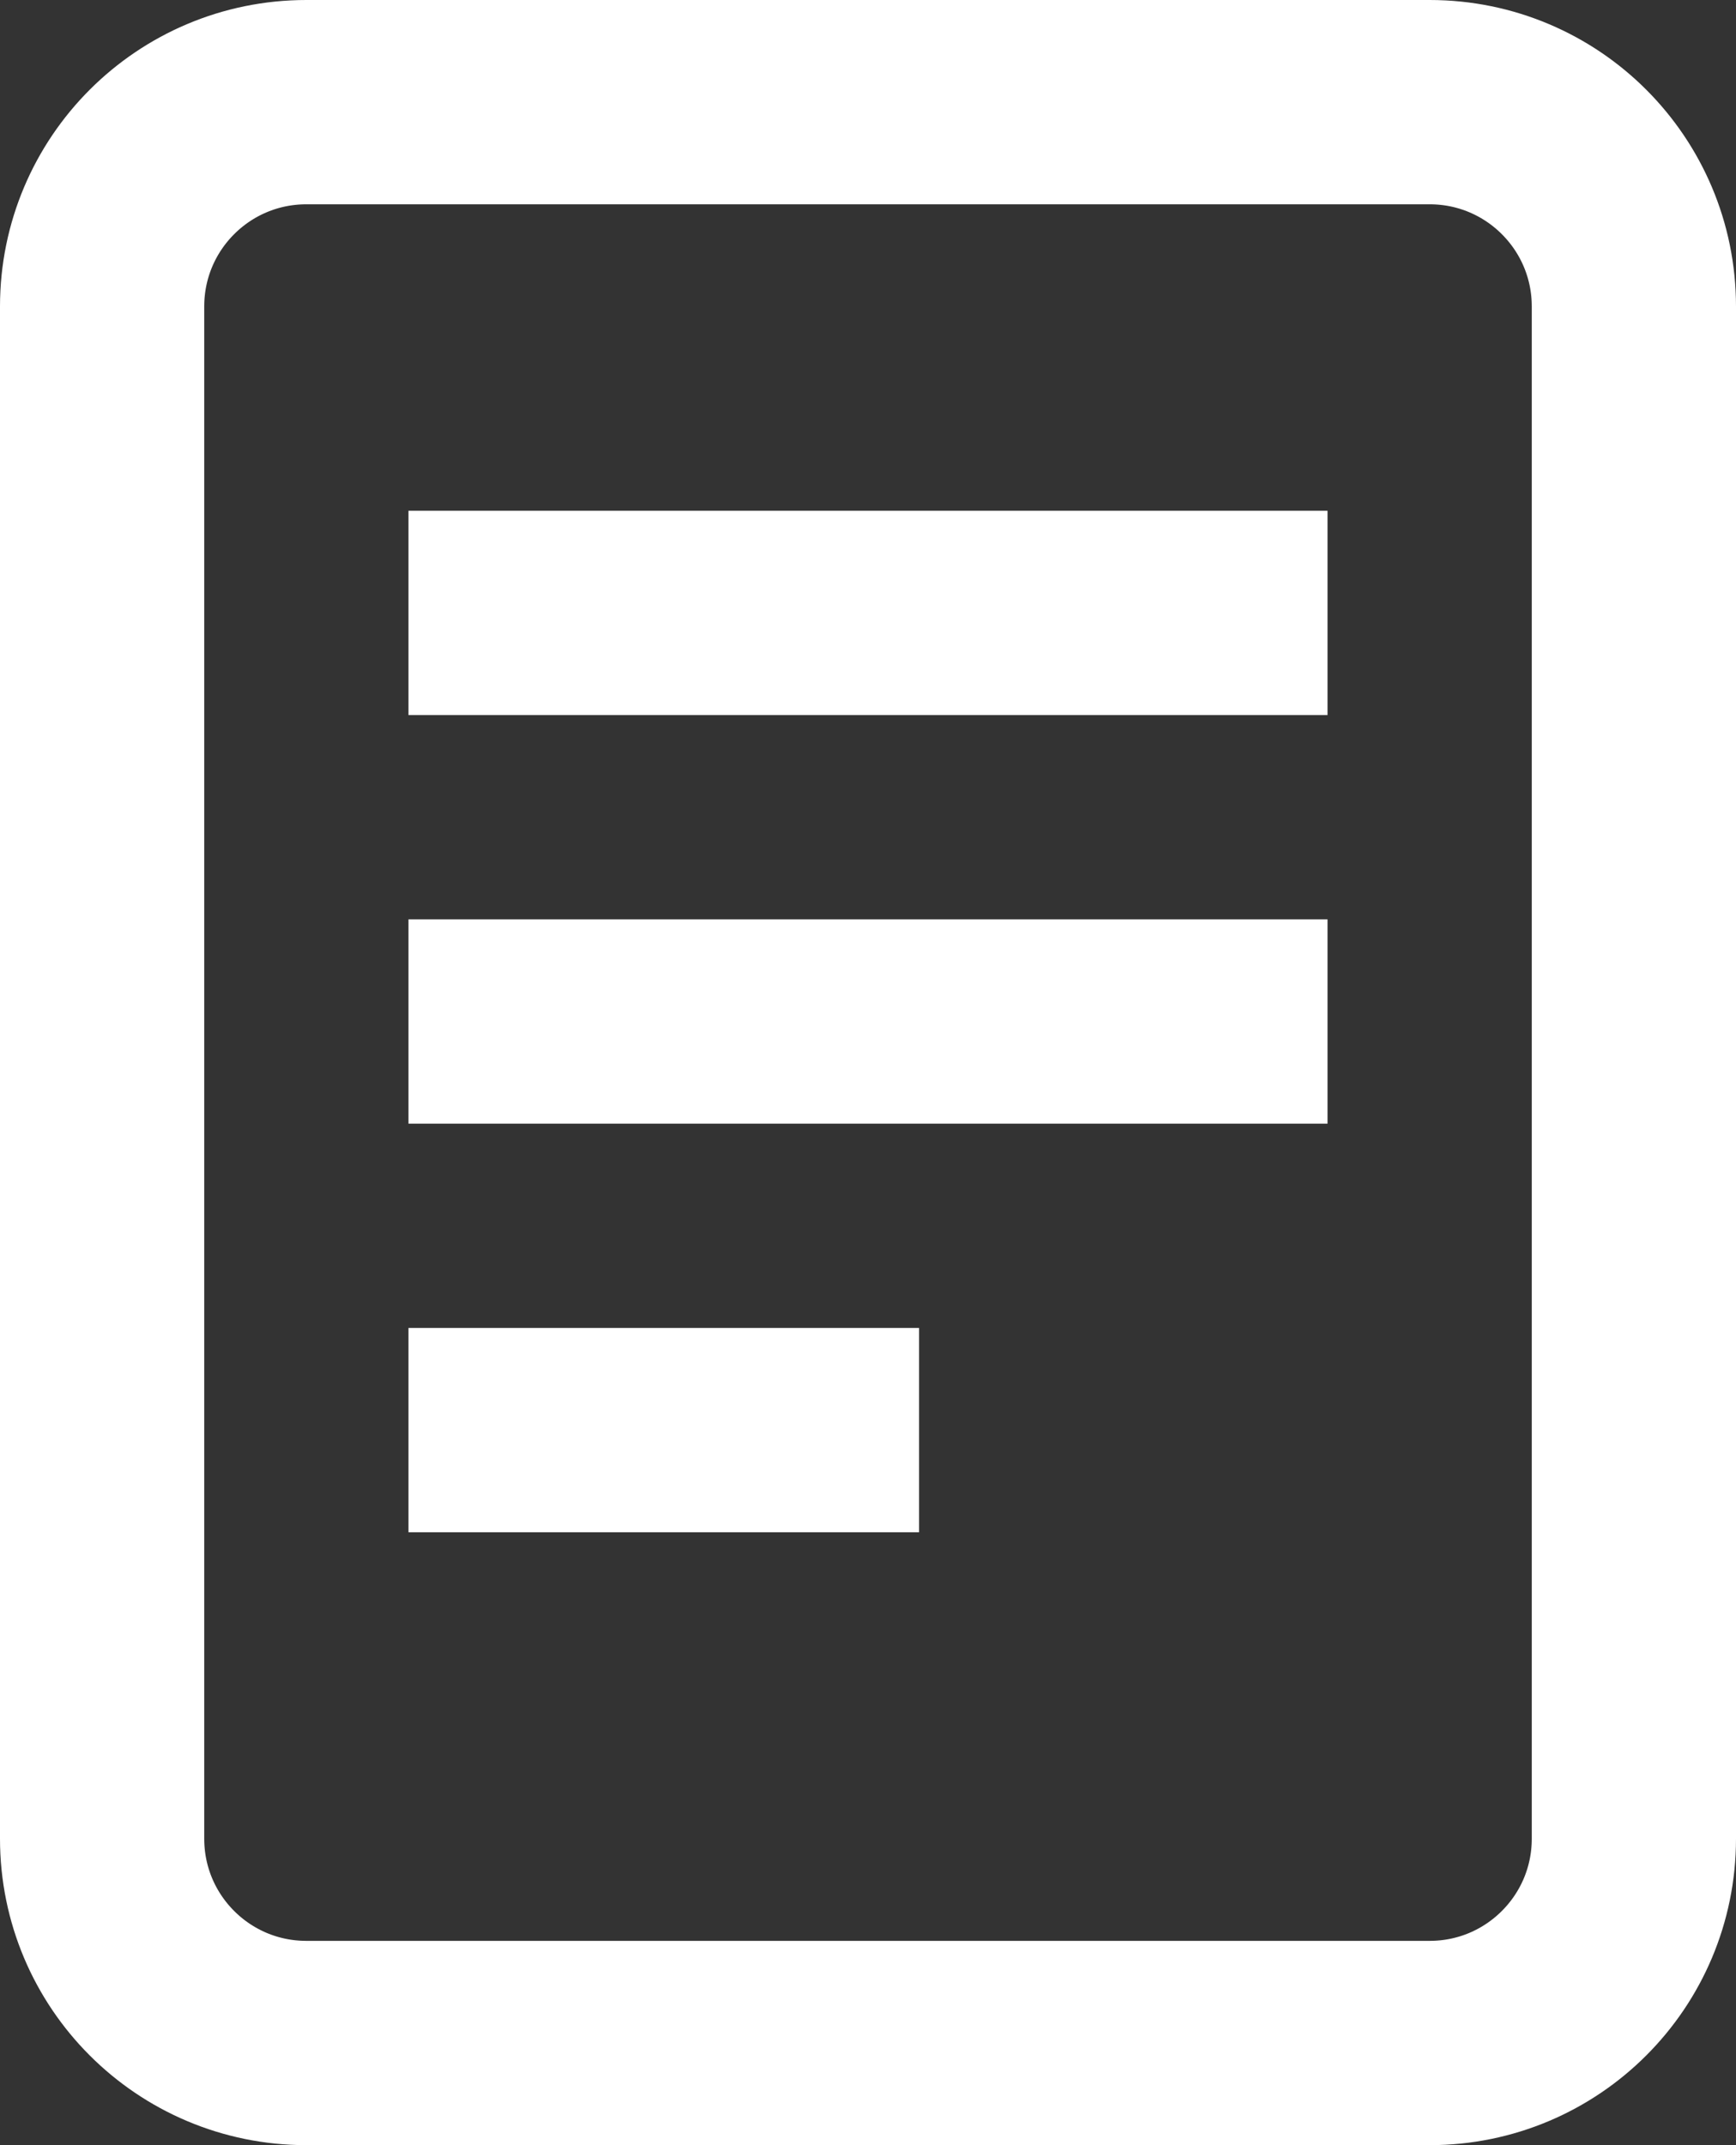
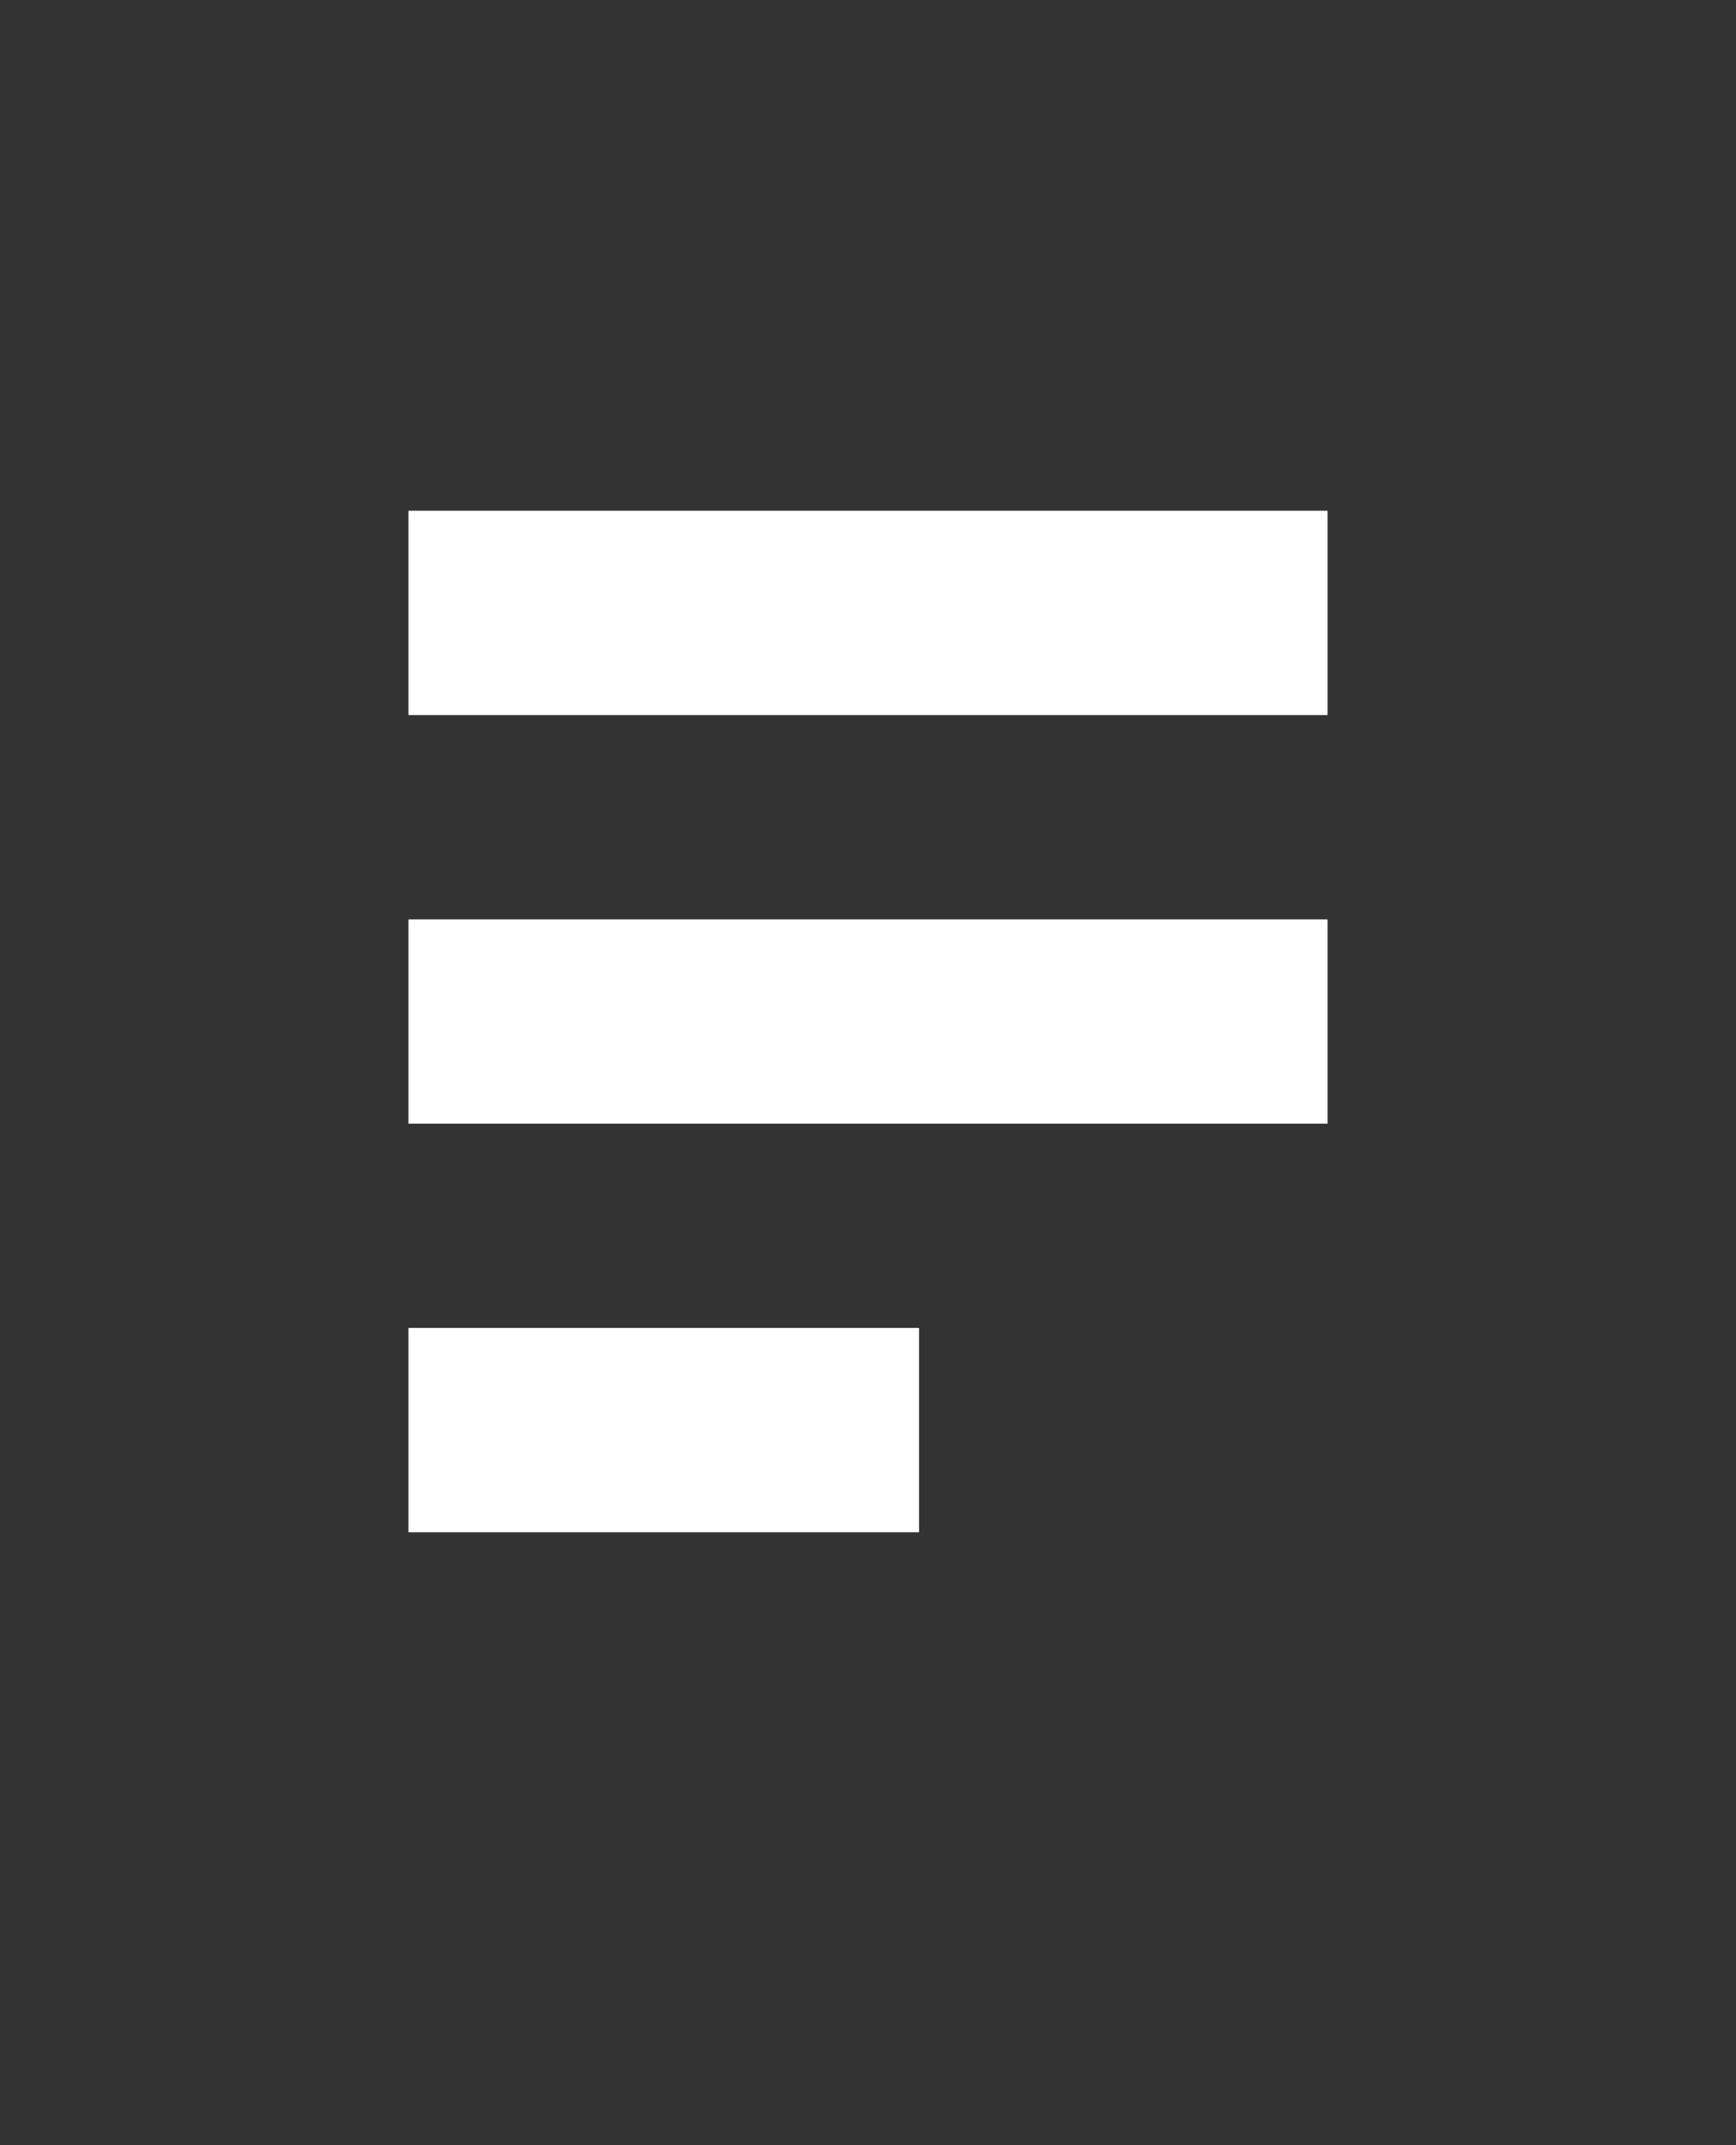
<svg xmlns="http://www.w3.org/2000/svg" version="1.1" width="17px" height="21px" viewBox="0 0 17.0 21.0">
  <rect x="0" y="0" width="17.0" height="21.0" fill="#333333" stroke="none" />
  <g transform="translate(-18.0 -977.0)">
    <g transform="translate(19.0 978.0)">
-       <path d="M2,19 L13,19 C14.105,19 15,18.105 15,17 L15,2 C15,0.895 14.105,-2.02906125e-16 13,0 L2,0 C0.895,2.02906125e-16 -1.3527075e-16,0.895 0,2 L0,17 C1.3527075e-16,18.105 0.895,19 2,19 Z M2,19 L13,19 C14.105,19 15,18.105 15,17 L15,2 C15,0.895 14.105,-2.02906125e-16 13,0 L2,0 C0.895,2.02906125e-16 -1.3527075e-16,0.895 0,2 L0,17 C1.3527075e-16,18.105 0.895,19 2,19 Z" stroke="#FFFFFF" stroke-width="2" fill="none" stroke-miterlimit="10" />
      <g transform="translate(3.0 4.5)">
        <path d="M0,0.5 L9,0.5" stroke="#FFFFFF" stroke-width="2" fill="none" stroke-miterlimit="10" />
      </g>
      <g transform="translate(3.0 8.5)">
        <path d="M0,0.5 L9,0.5" stroke="#FFFFFF" stroke-width="2" fill="none" stroke-miterlimit="10" />
      </g>
      <g transform="translate(3.0 12.5)">
        <path d="M0,0.5 L5,0.5" stroke="#FFFFFF" stroke-width="2" fill="none" stroke-miterlimit="10" />
      </g>
    </g>
  </g>
</svg>